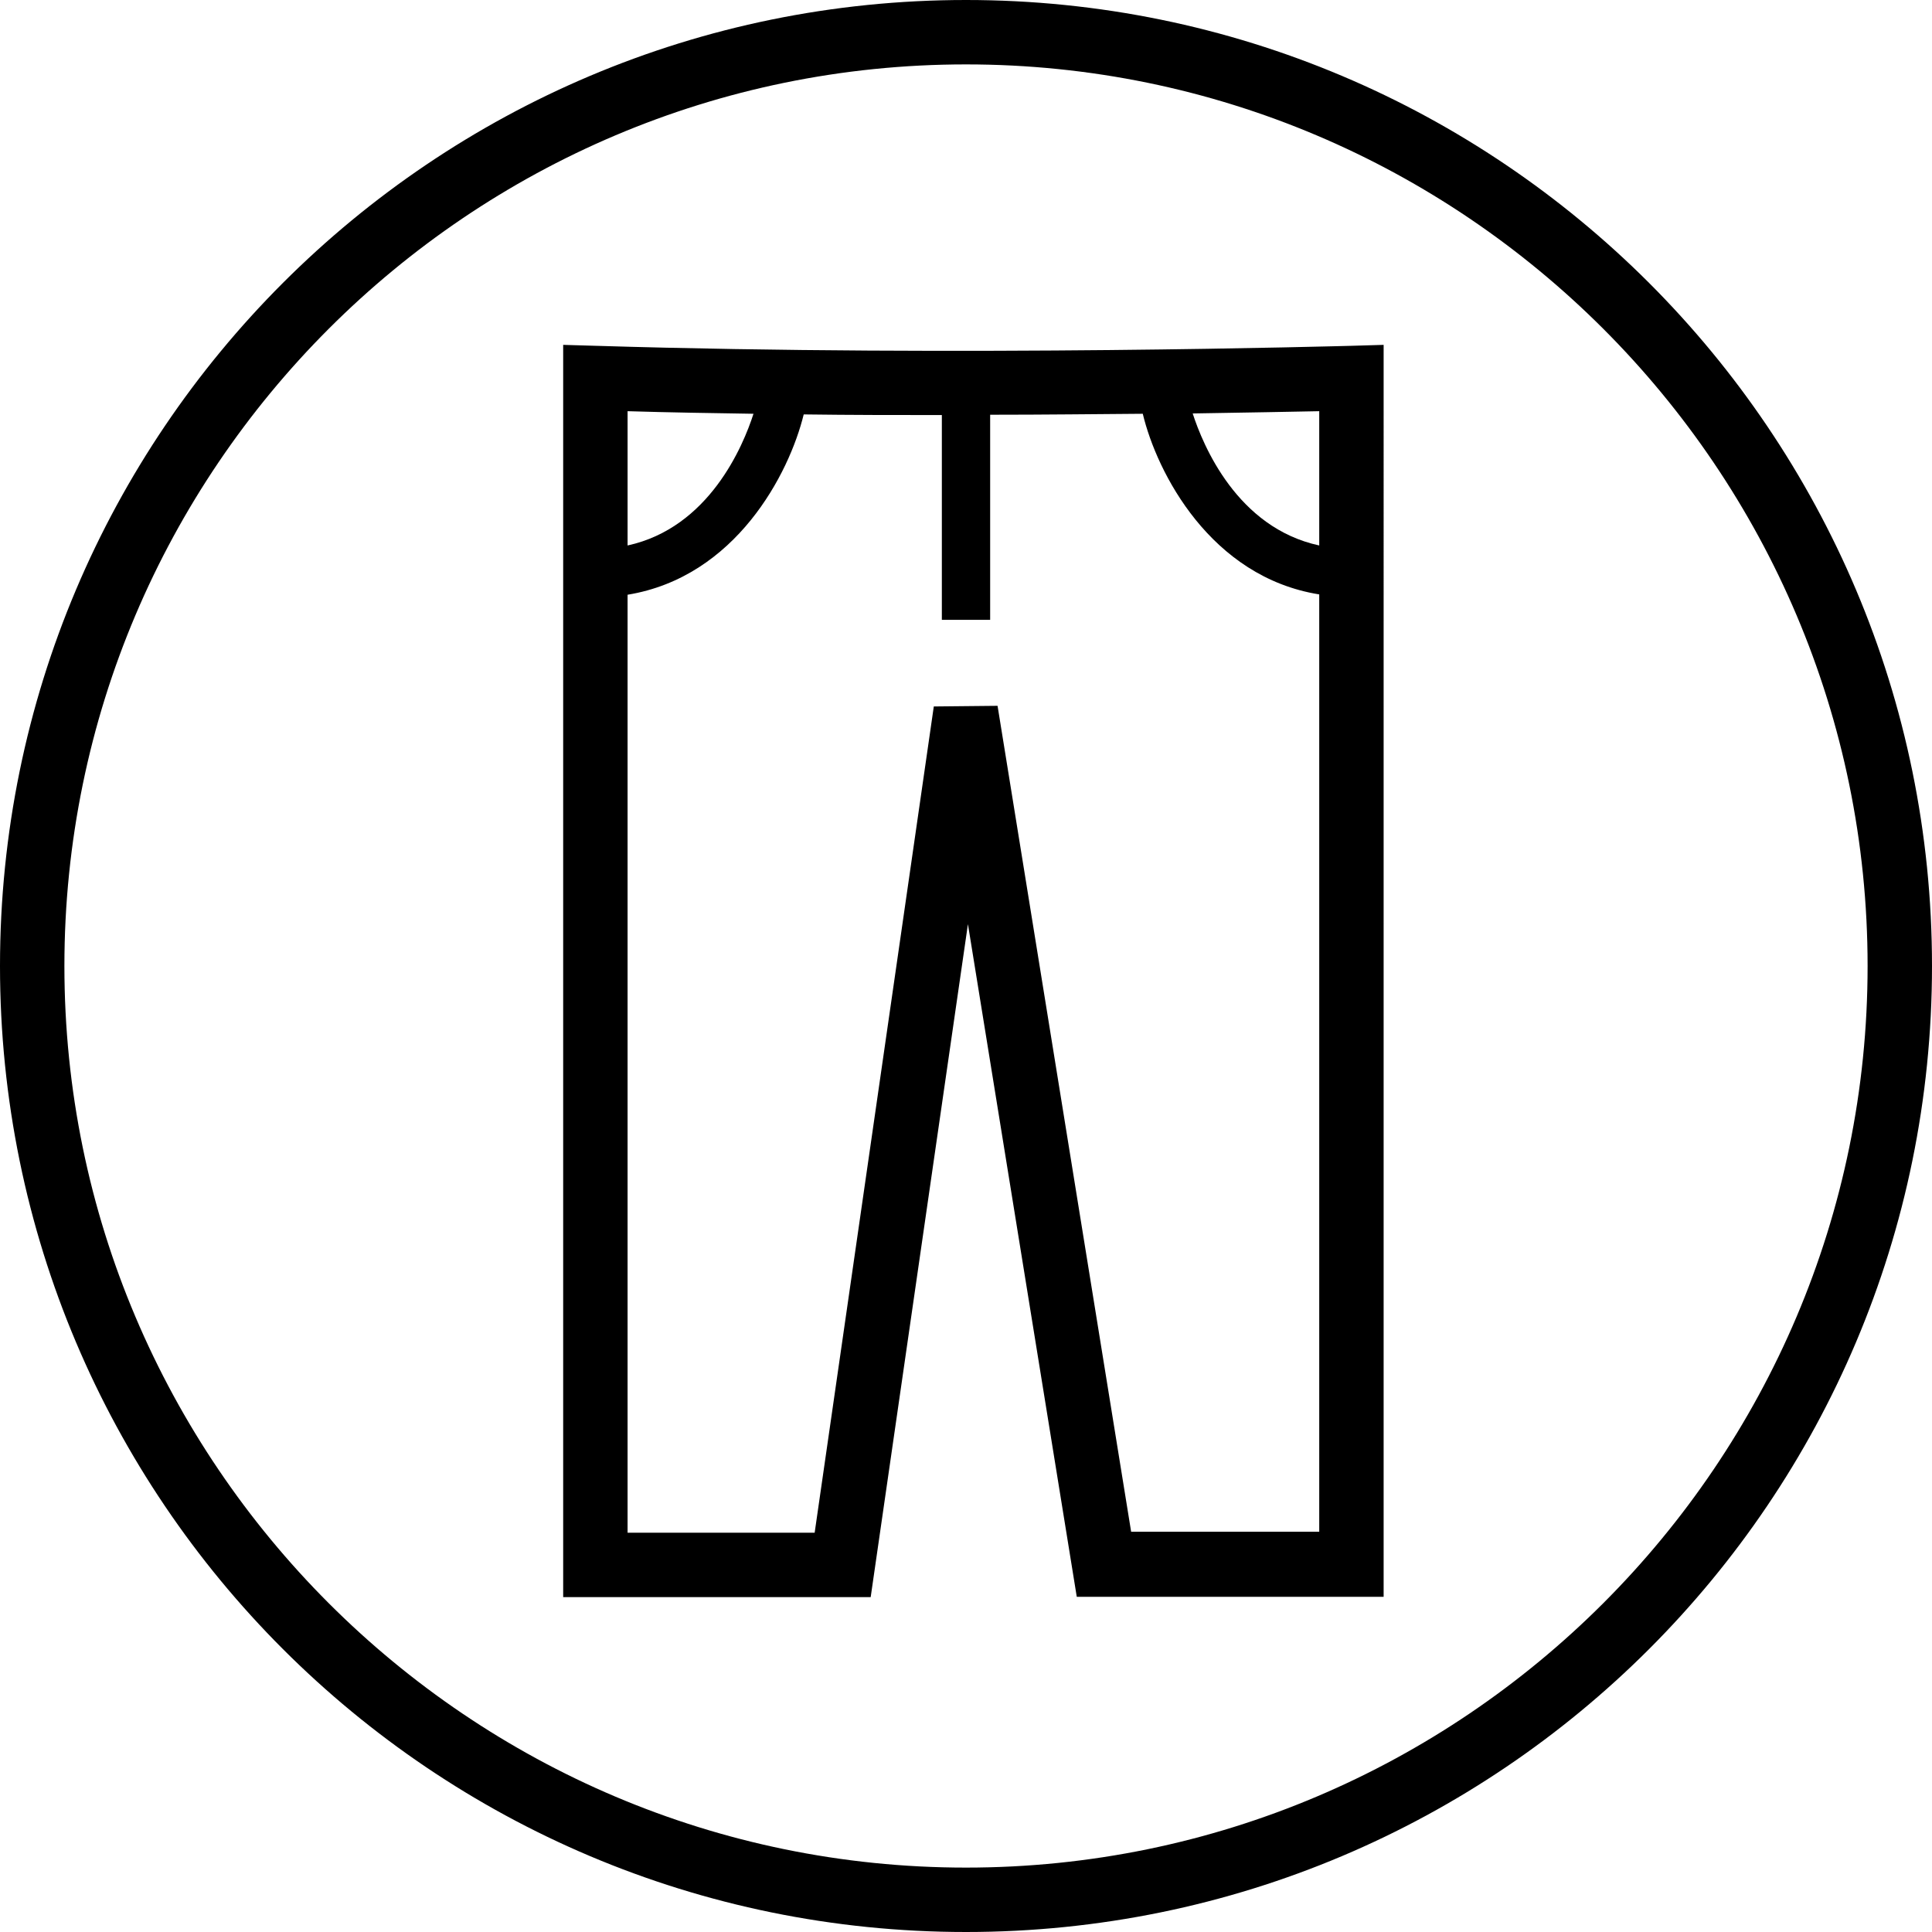
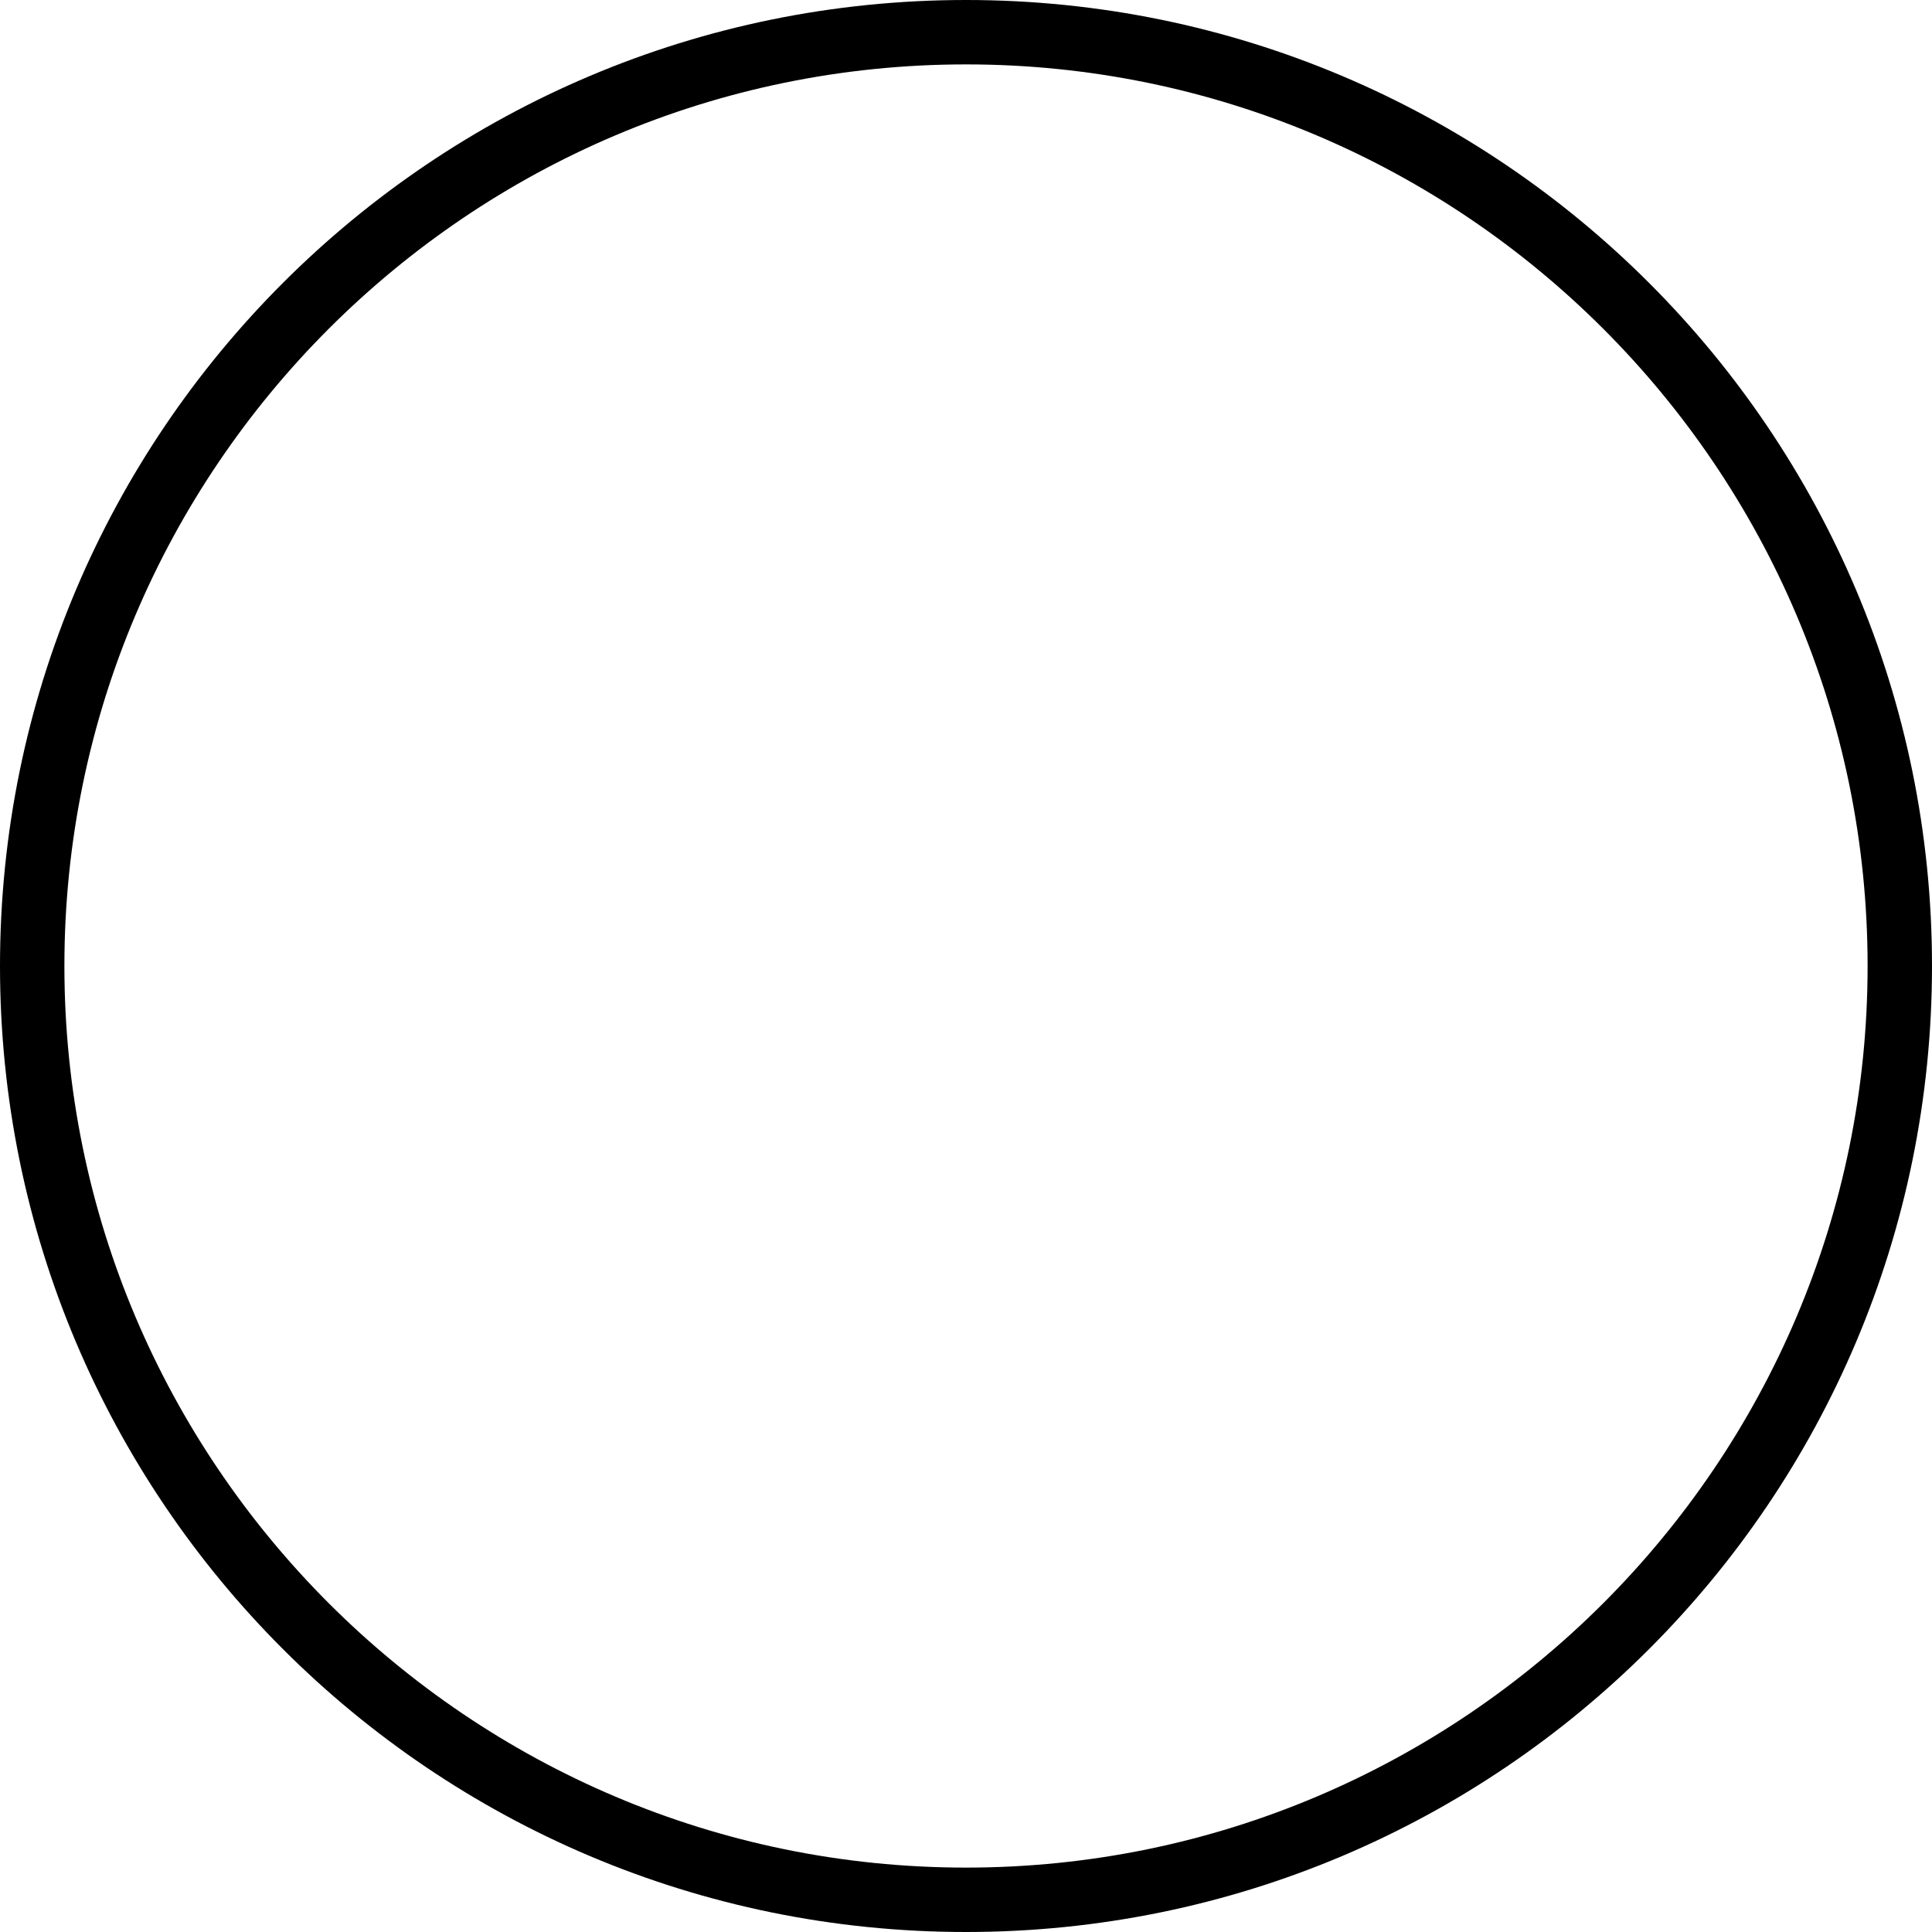
<svg xmlns="http://www.w3.org/2000/svg" id="a" viewBox="0 0 60 60">
  <defs>
    <style>.b{fill:none;}</style>
  </defs>
-   <path class="b" d="M35.49,12.86c-1.42,.02-3.02,.03-4.74,.03v6.37h-1.5v-6.36c-1.38,0-2.82,0-4.29-.02-.45,1.84-2.11,5.05-5.47,5.6v29.13h5.81l3.7-25.66,1.98-.02,4.15,25.66h5.83V18.47c-3.36-.54-5.03-3.77-5.47-5.61Z" />
-   <path class="b" d="M23.41,12.85c-1.29-.02-2.6-.05-3.91-.08v4.17c2.53-.55,3.59-3.09,3.91-4.09Z" />
-   <path class="b" d="M40.97,16.94v-4.18c-.86,.02-2.22,.05-3.93,.07,.32,.99,1.38,3.56,3.93,4.1Z" />
-   <path class="b" d="M30,2C14.56,2,2,14.56,2,30s12.56,28,28,28,28-12.56,28-28S45.44,2,30,2Zm12.96,47.58h-9.53l-3.38-20.89-3.02,20.9h-9.55V10.71l1.03,.03c11.39,.35,23.3,0,23.42,0l1.03-.03V49.58Z" />
  <path d="M30,0C13.43,0,0,13.43,0,30s13.43,30,30,30,30-13.43,30-30S46.57,0,30,0Zm0,58c-15.44,0-28-12.56-28-28S14.56,2,30,2s28,12.56,28,28-12.56,28-28,28Z" />
-   <path d="M18.52,10.74l-1.03-.03V49.6h9.55l3.02-20.9,3.38,20.89h9.53V10.71l-1.02,.03c-.12,0-12.03,.35-23.42,0Zm22.45,6.2c-2.55-.55-3.61-3.11-3.93-4.1,1.71-.03,3.07-.05,3.93-.07v4.18Zm-17.57-4.09c-.32,1-1.38,3.54-3.91,4.09v-4.17c1.31,.04,2.62,.06,3.91,.08Zm11.73,34.73l-4.15-25.66-1.98,.02-3.7,25.66h-5.81V18.47c3.36-.55,5.02-3.76,5.47-5.6,1.47,.02,2.91,.02,4.29,.02v6.36h1.5v-6.37c1.72,0,3.31-.02,4.74-.03,.44,1.84,2.11,5.07,5.48,5.61v29.11h-5.84Z" />
</svg>